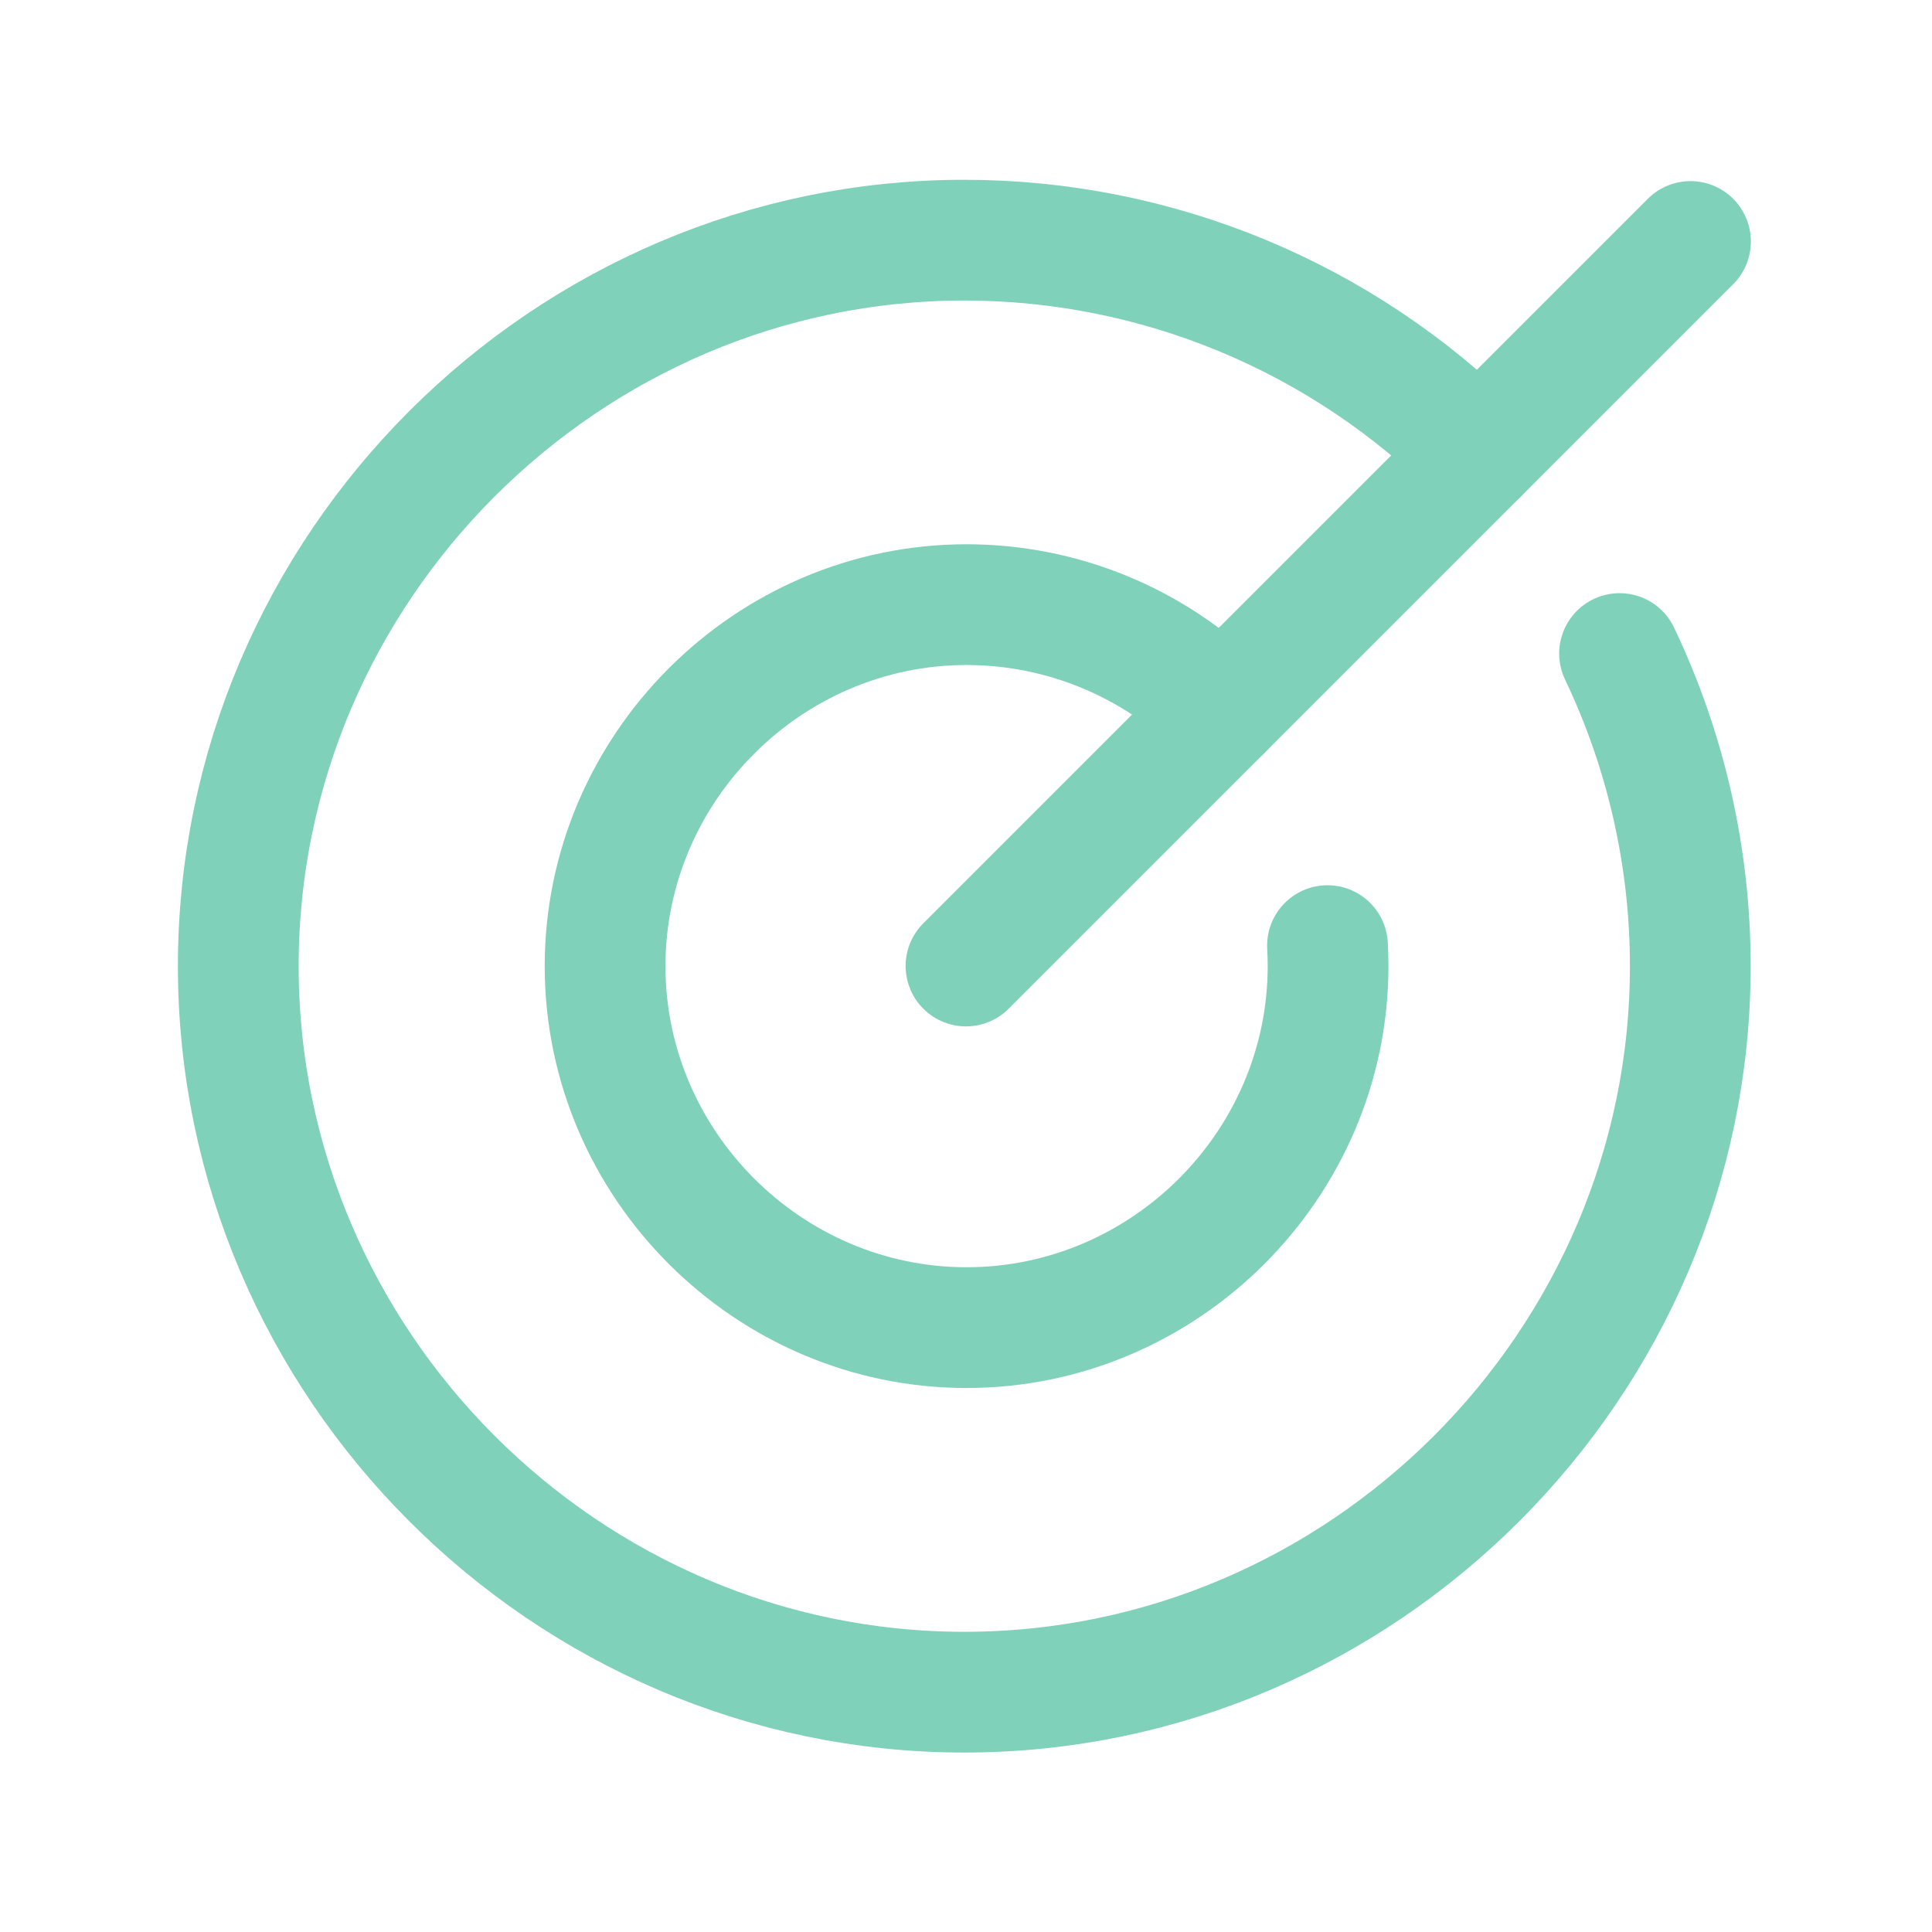
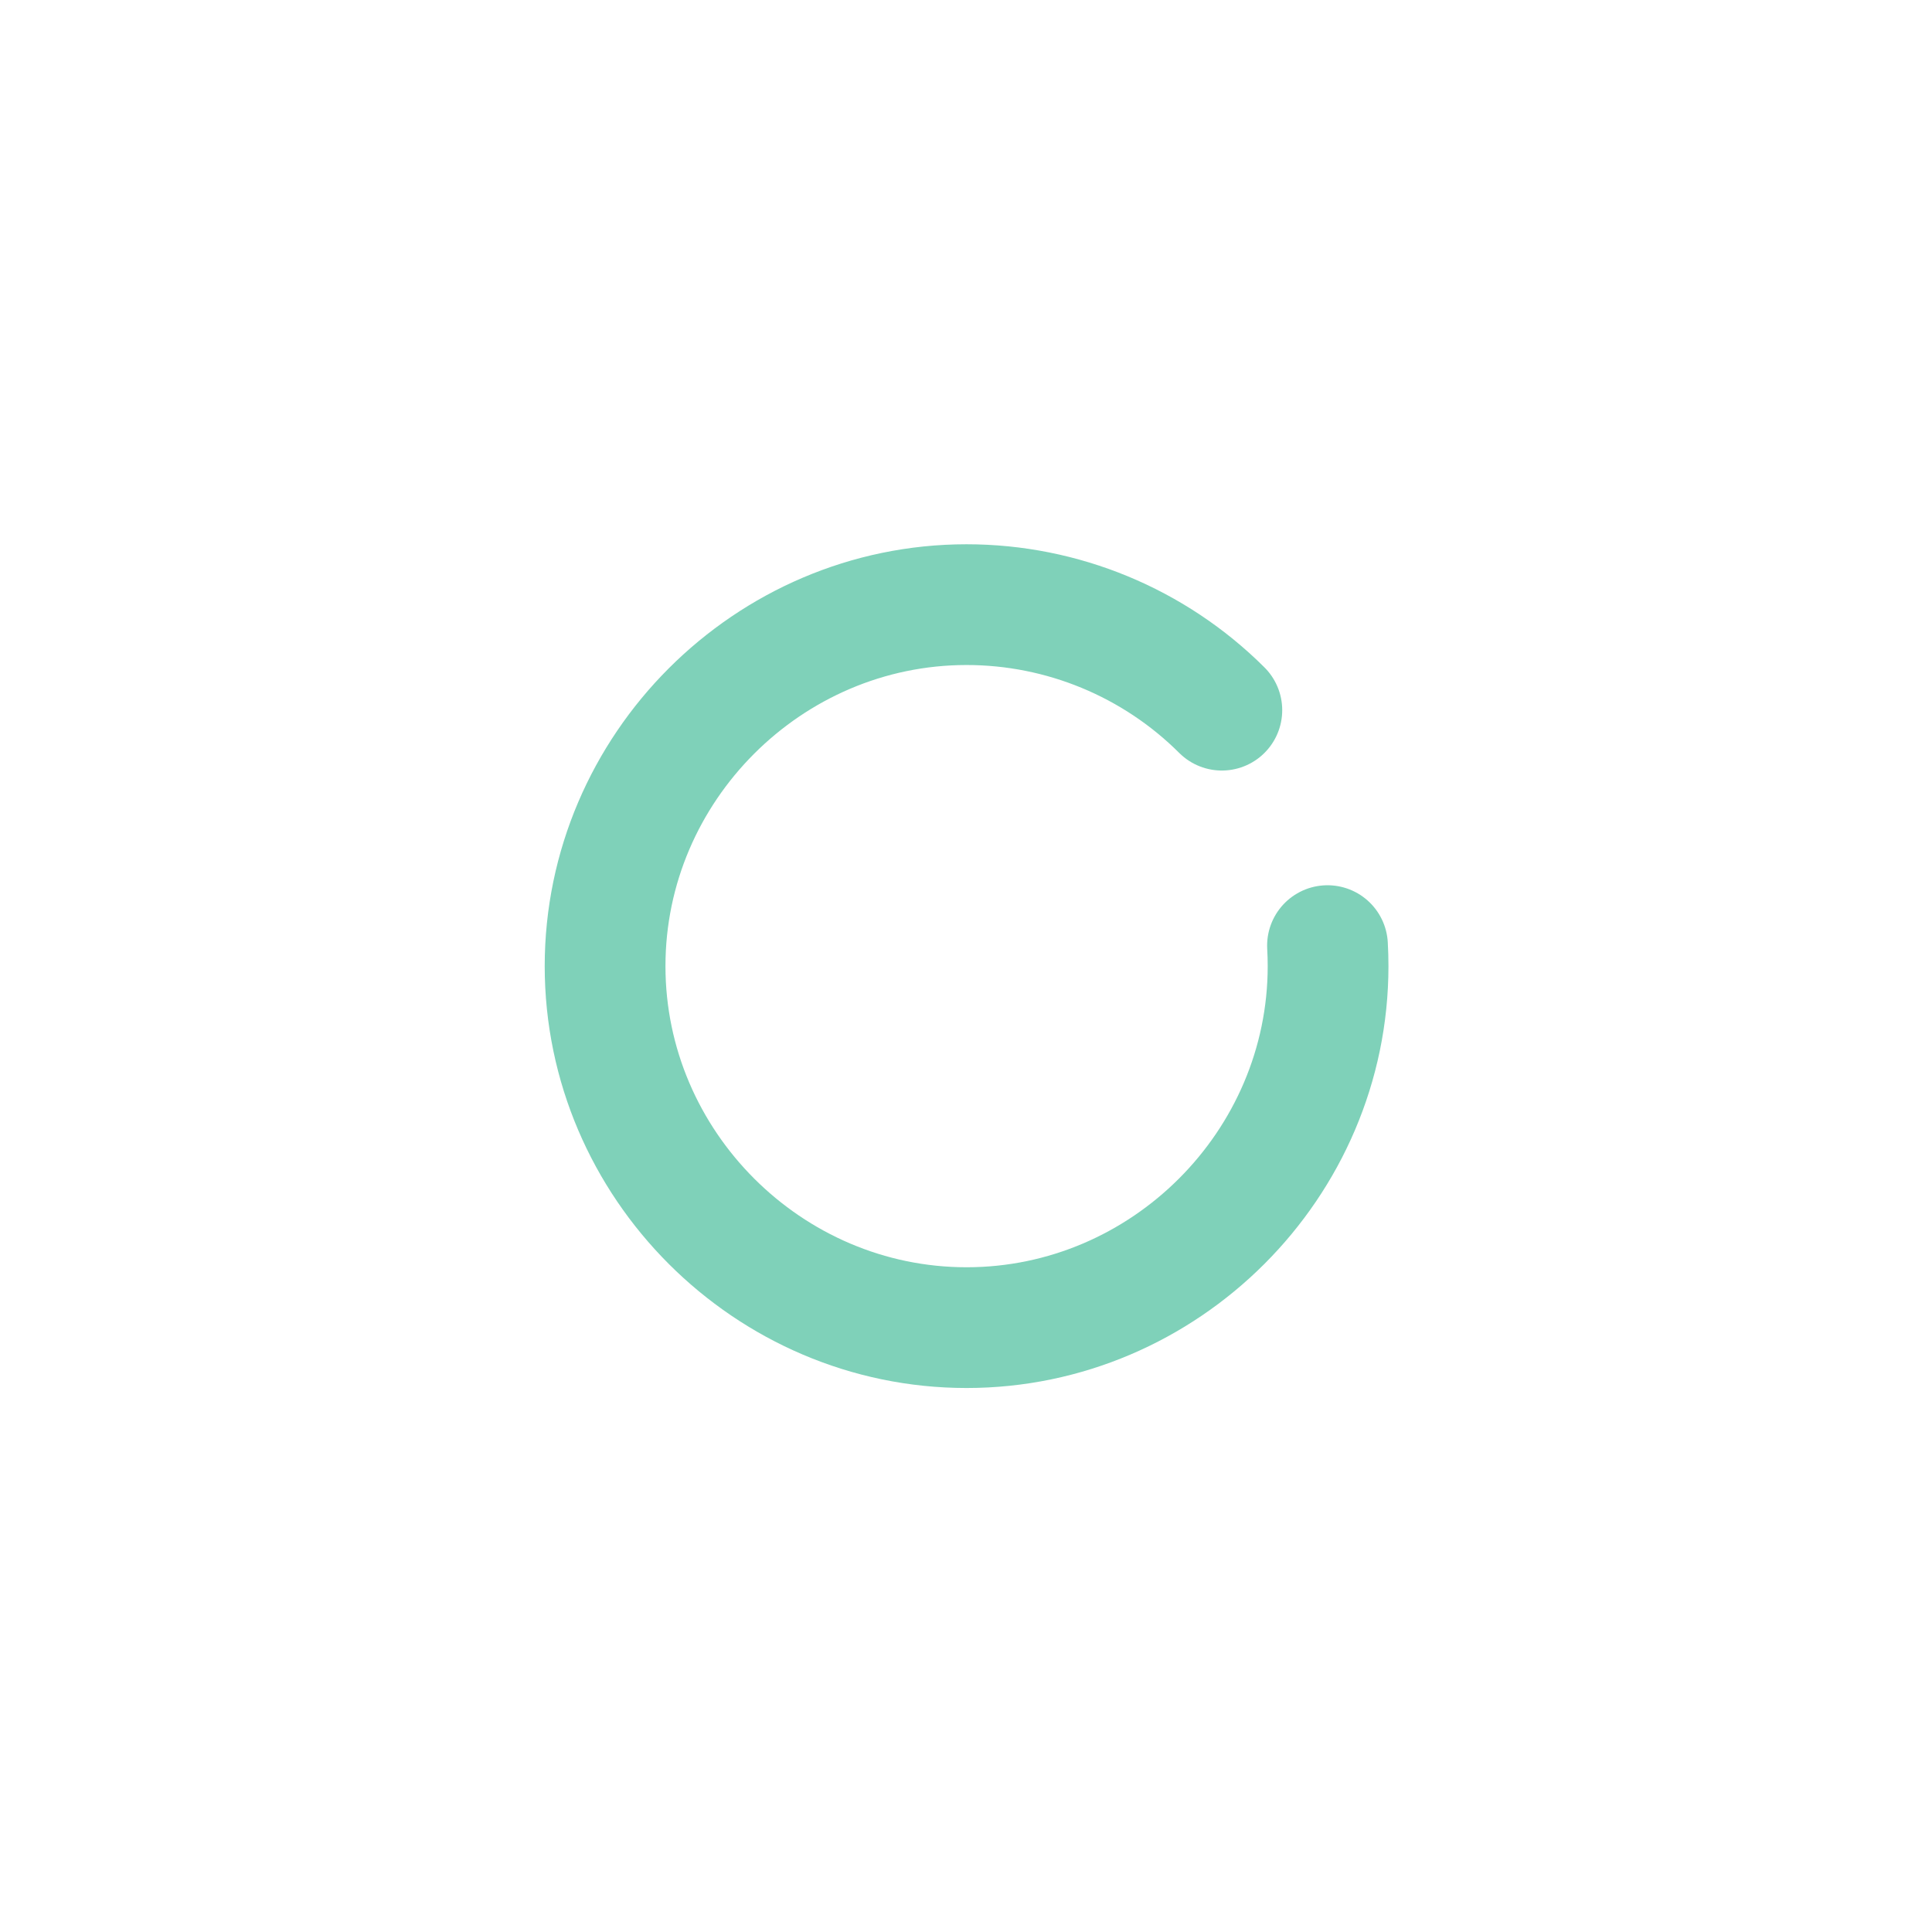
<svg xmlns="http://www.w3.org/2000/svg" clip-rule="evenodd" fill-rule="evenodd" stroke-linecap="round" stroke-linejoin="round" viewBox="0 0 128 128">
  <g fill="none" stroke="#7fd1b9" stroke-width="16" transform="scale(.5)">
-     <path d="m128 128 96-96" />
-     <path d="m195.9 60.1c-18.042-18.096-42.572-28.278-68.126-28.278-52.773 0-96.2 43.426-96.2 96.2 0 52.773 43.427 96.2 96.2 96.2 52.774 0 96.2-43.427 96.2-96.2 0-14.333-3.203-28.486-9.374-41.422" />
    <path d="m161.9 94.1c-8.976-8.951-21.147-13.982-33.823-13.982-26.277 0-47.9 21.623-47.9 47.9s21.623 47.9 47.9 47.9 47.9-21.623 47.9-47.9c0-.907-.026-1.813-.077-2.718" />
  </g>
</svg>